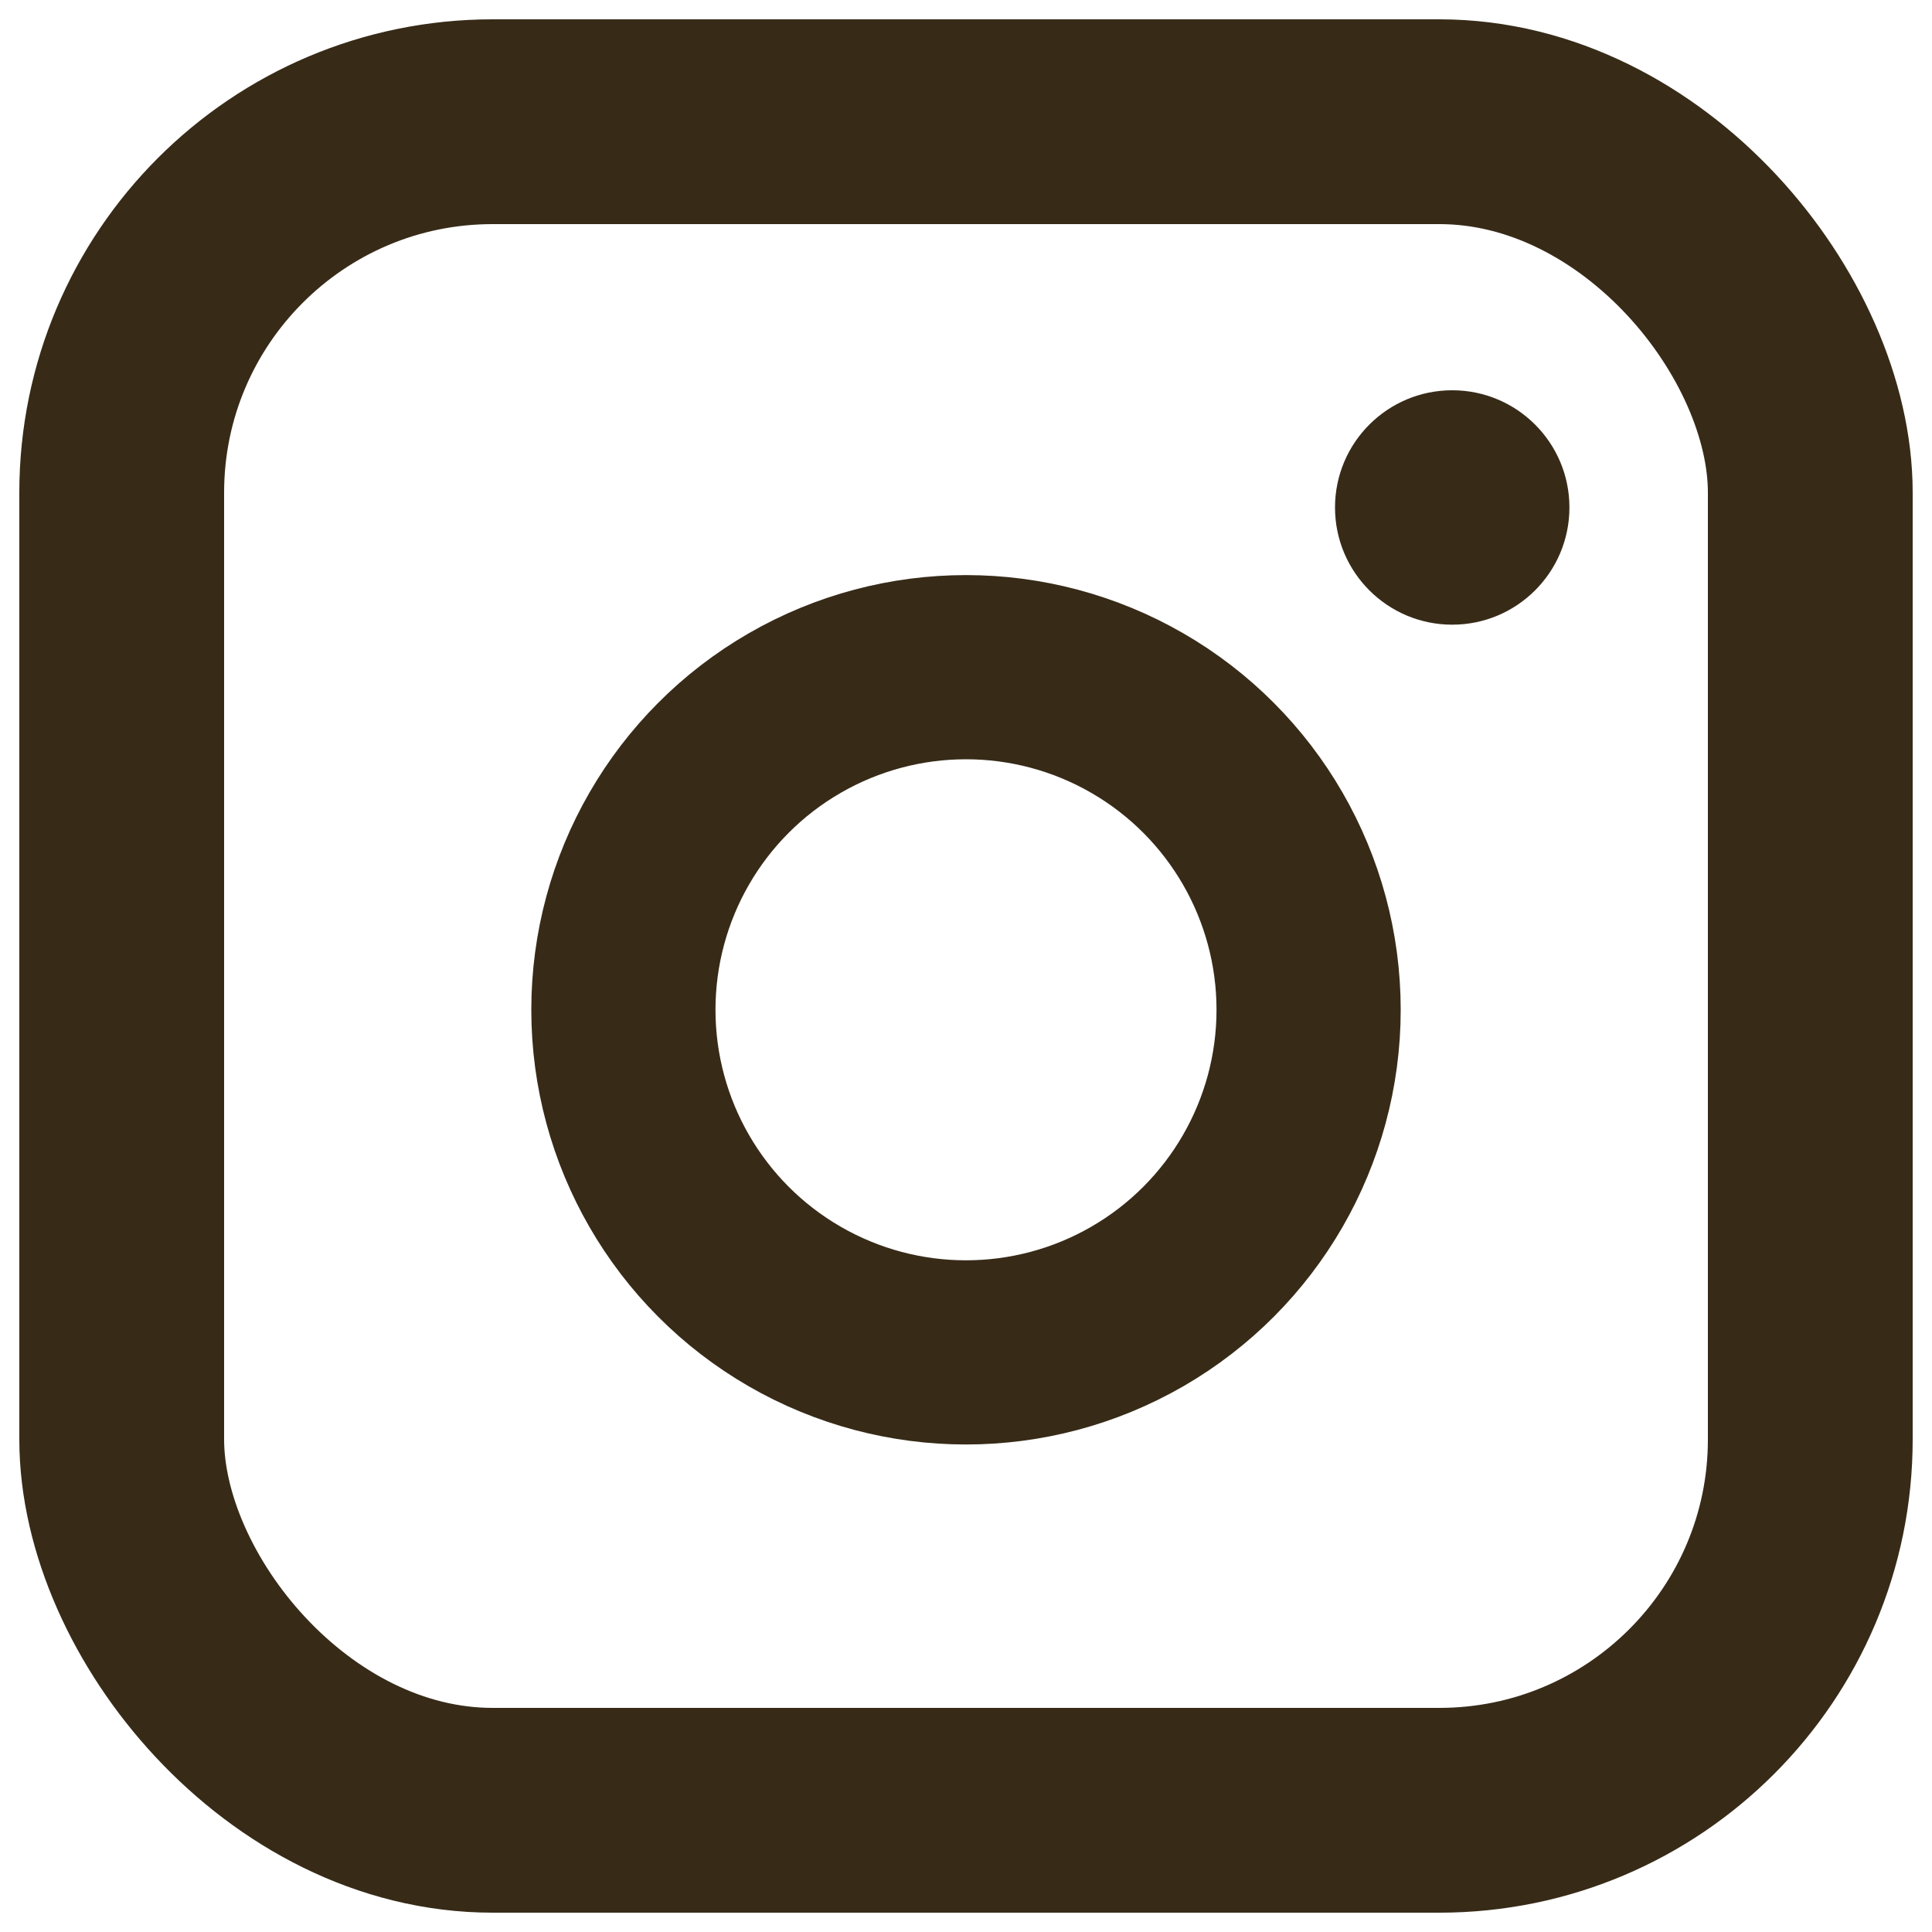
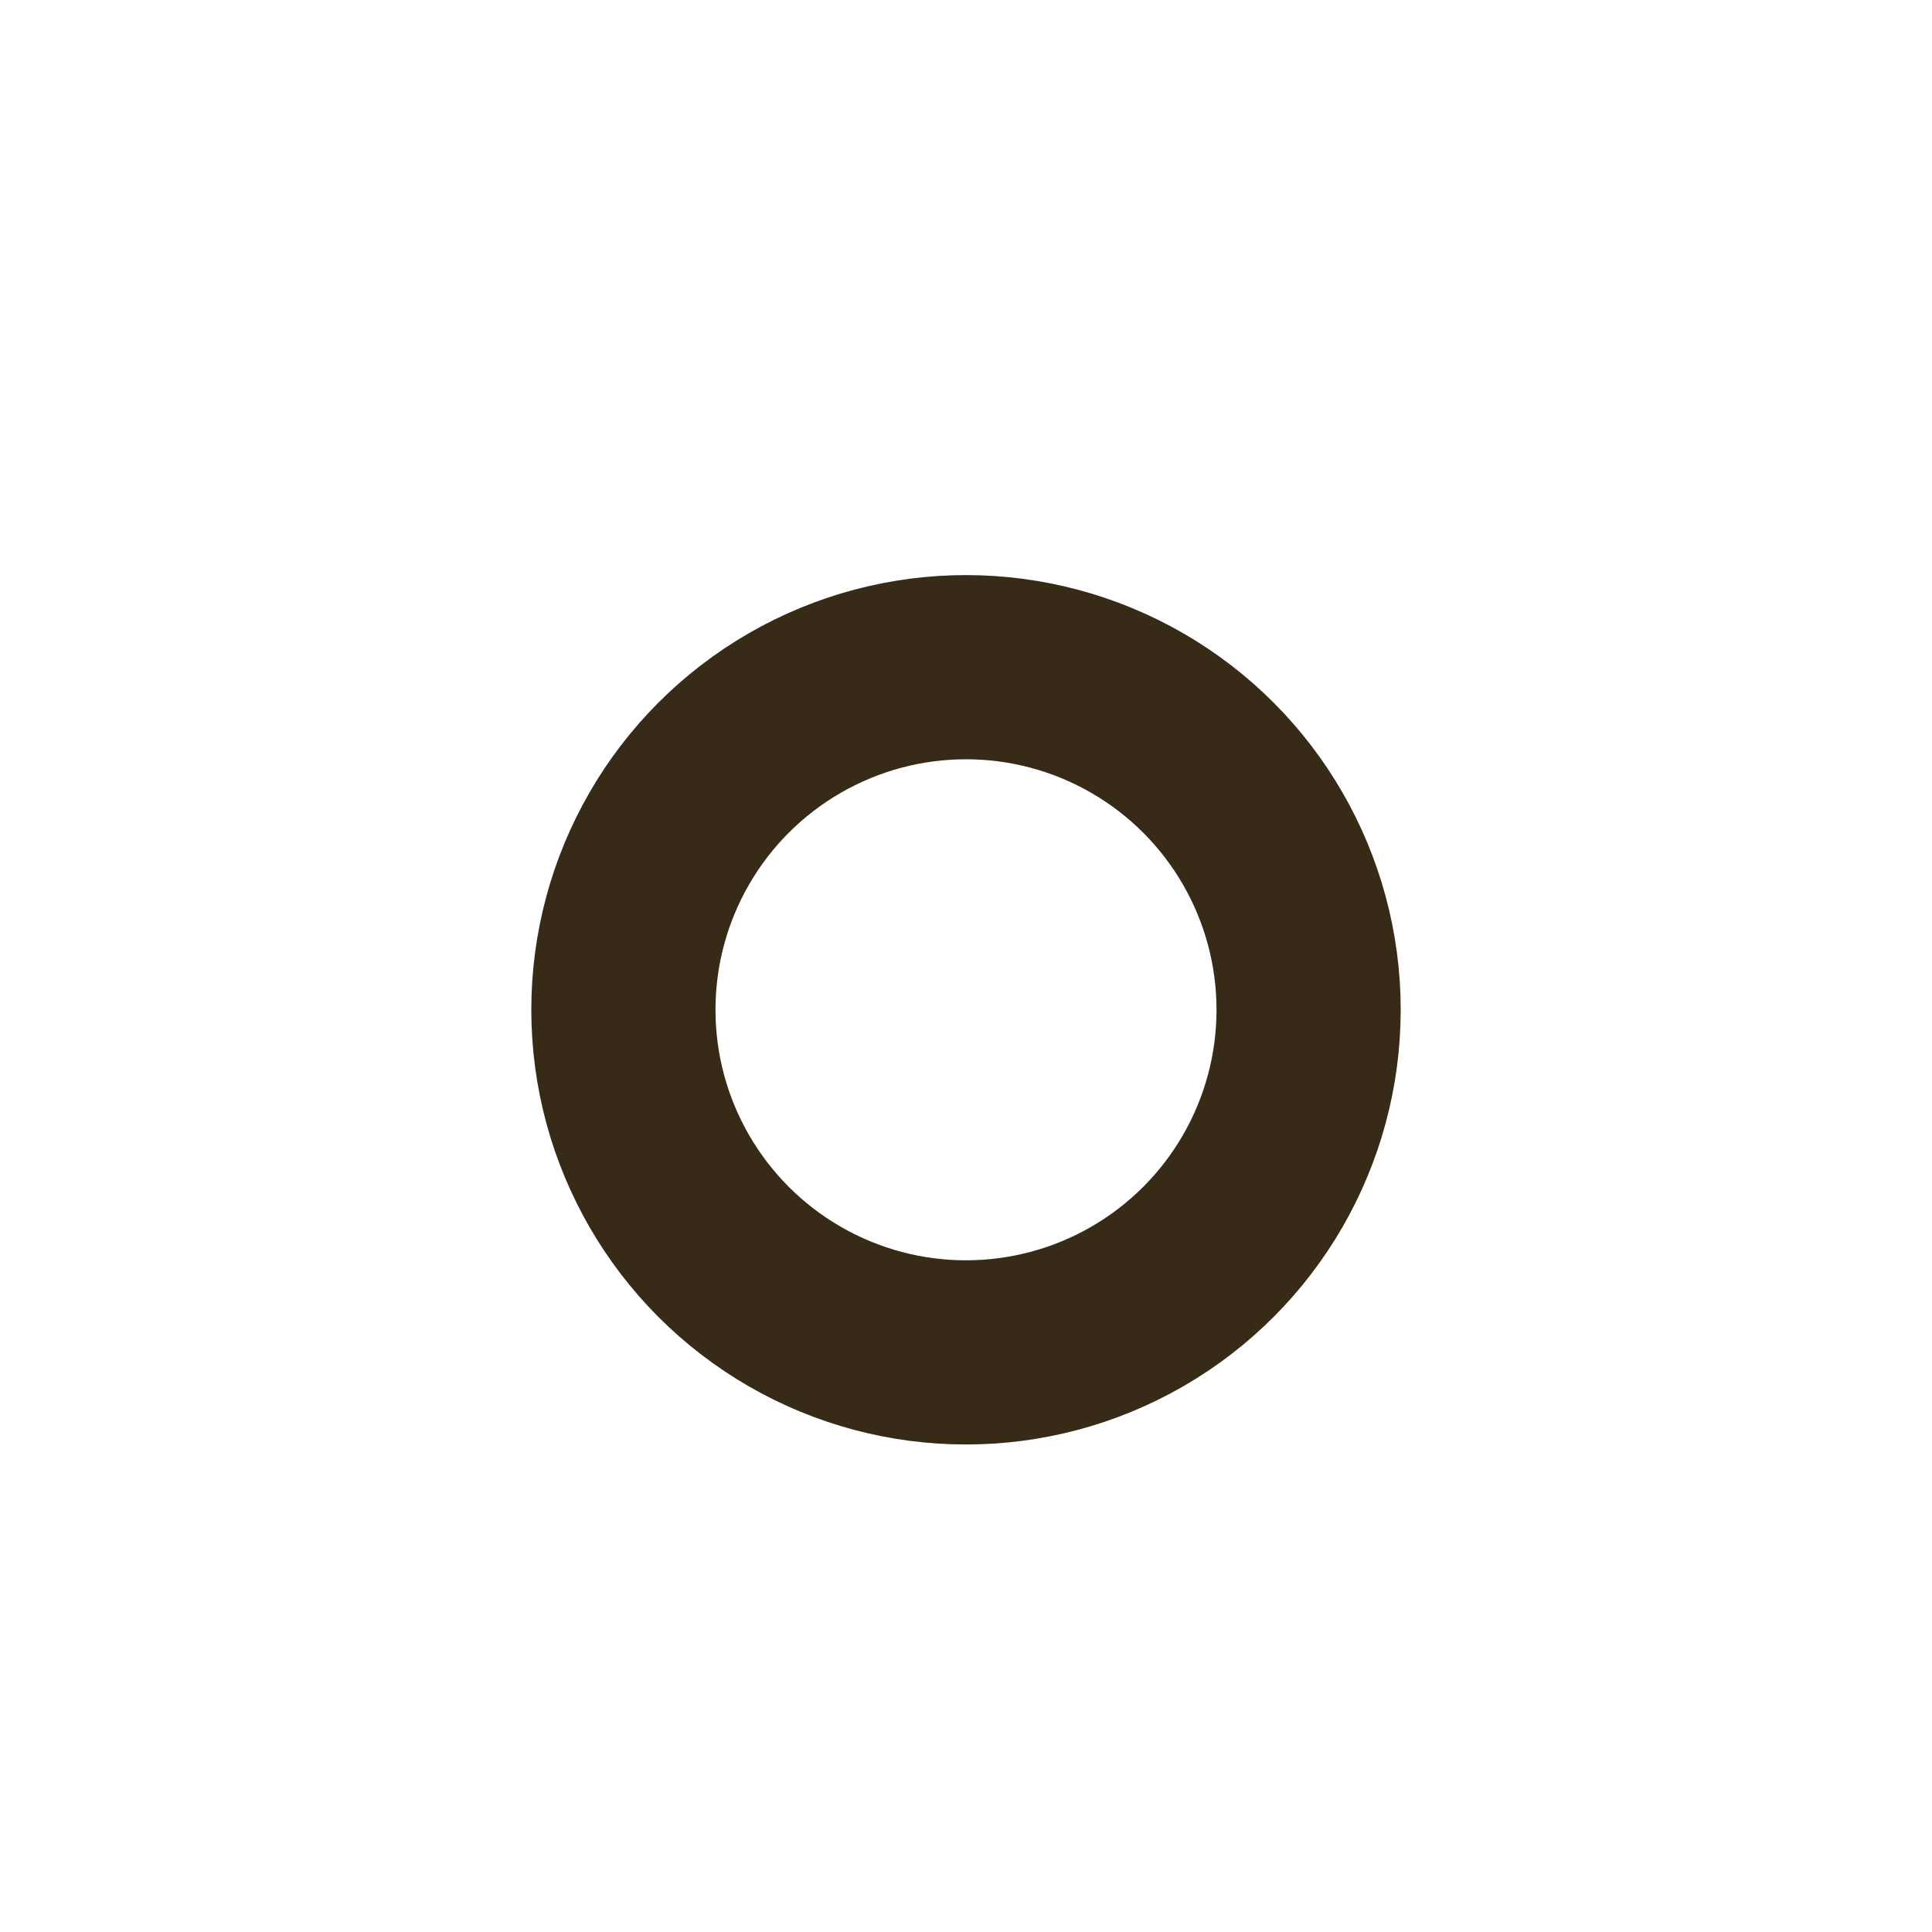
<svg xmlns="http://www.w3.org/2000/svg" id="_圖層_1" data-name="圖層 1" width="30" height="30" viewBox="0 0 30 30">
  <defs>
    <style>
      .cls-1 {
        stroke-width: 2.86px;
      }

      .cls-1, .cls-2 {
        fill: none;
        stroke: #372b18;
        stroke-miterlimit: 10;
      }

      .cls-3 {
        fill: #372b18;
      }

      .cls-2 {
        stroke-width: 3.18px;
      }
    </style>
  </defs>
  <g>
-     <rect class="cls-2" x="1.89" y="1.89" width="26.22" height="26.22" rx="5.76" ry="5.76" />
    <circle class="cls-1" cx="15" cy="15.68" r="5.32" />
  </g>
-   <circle class="cls-3" cx="22.55" cy="7.88" r="1.82" />
</svg>